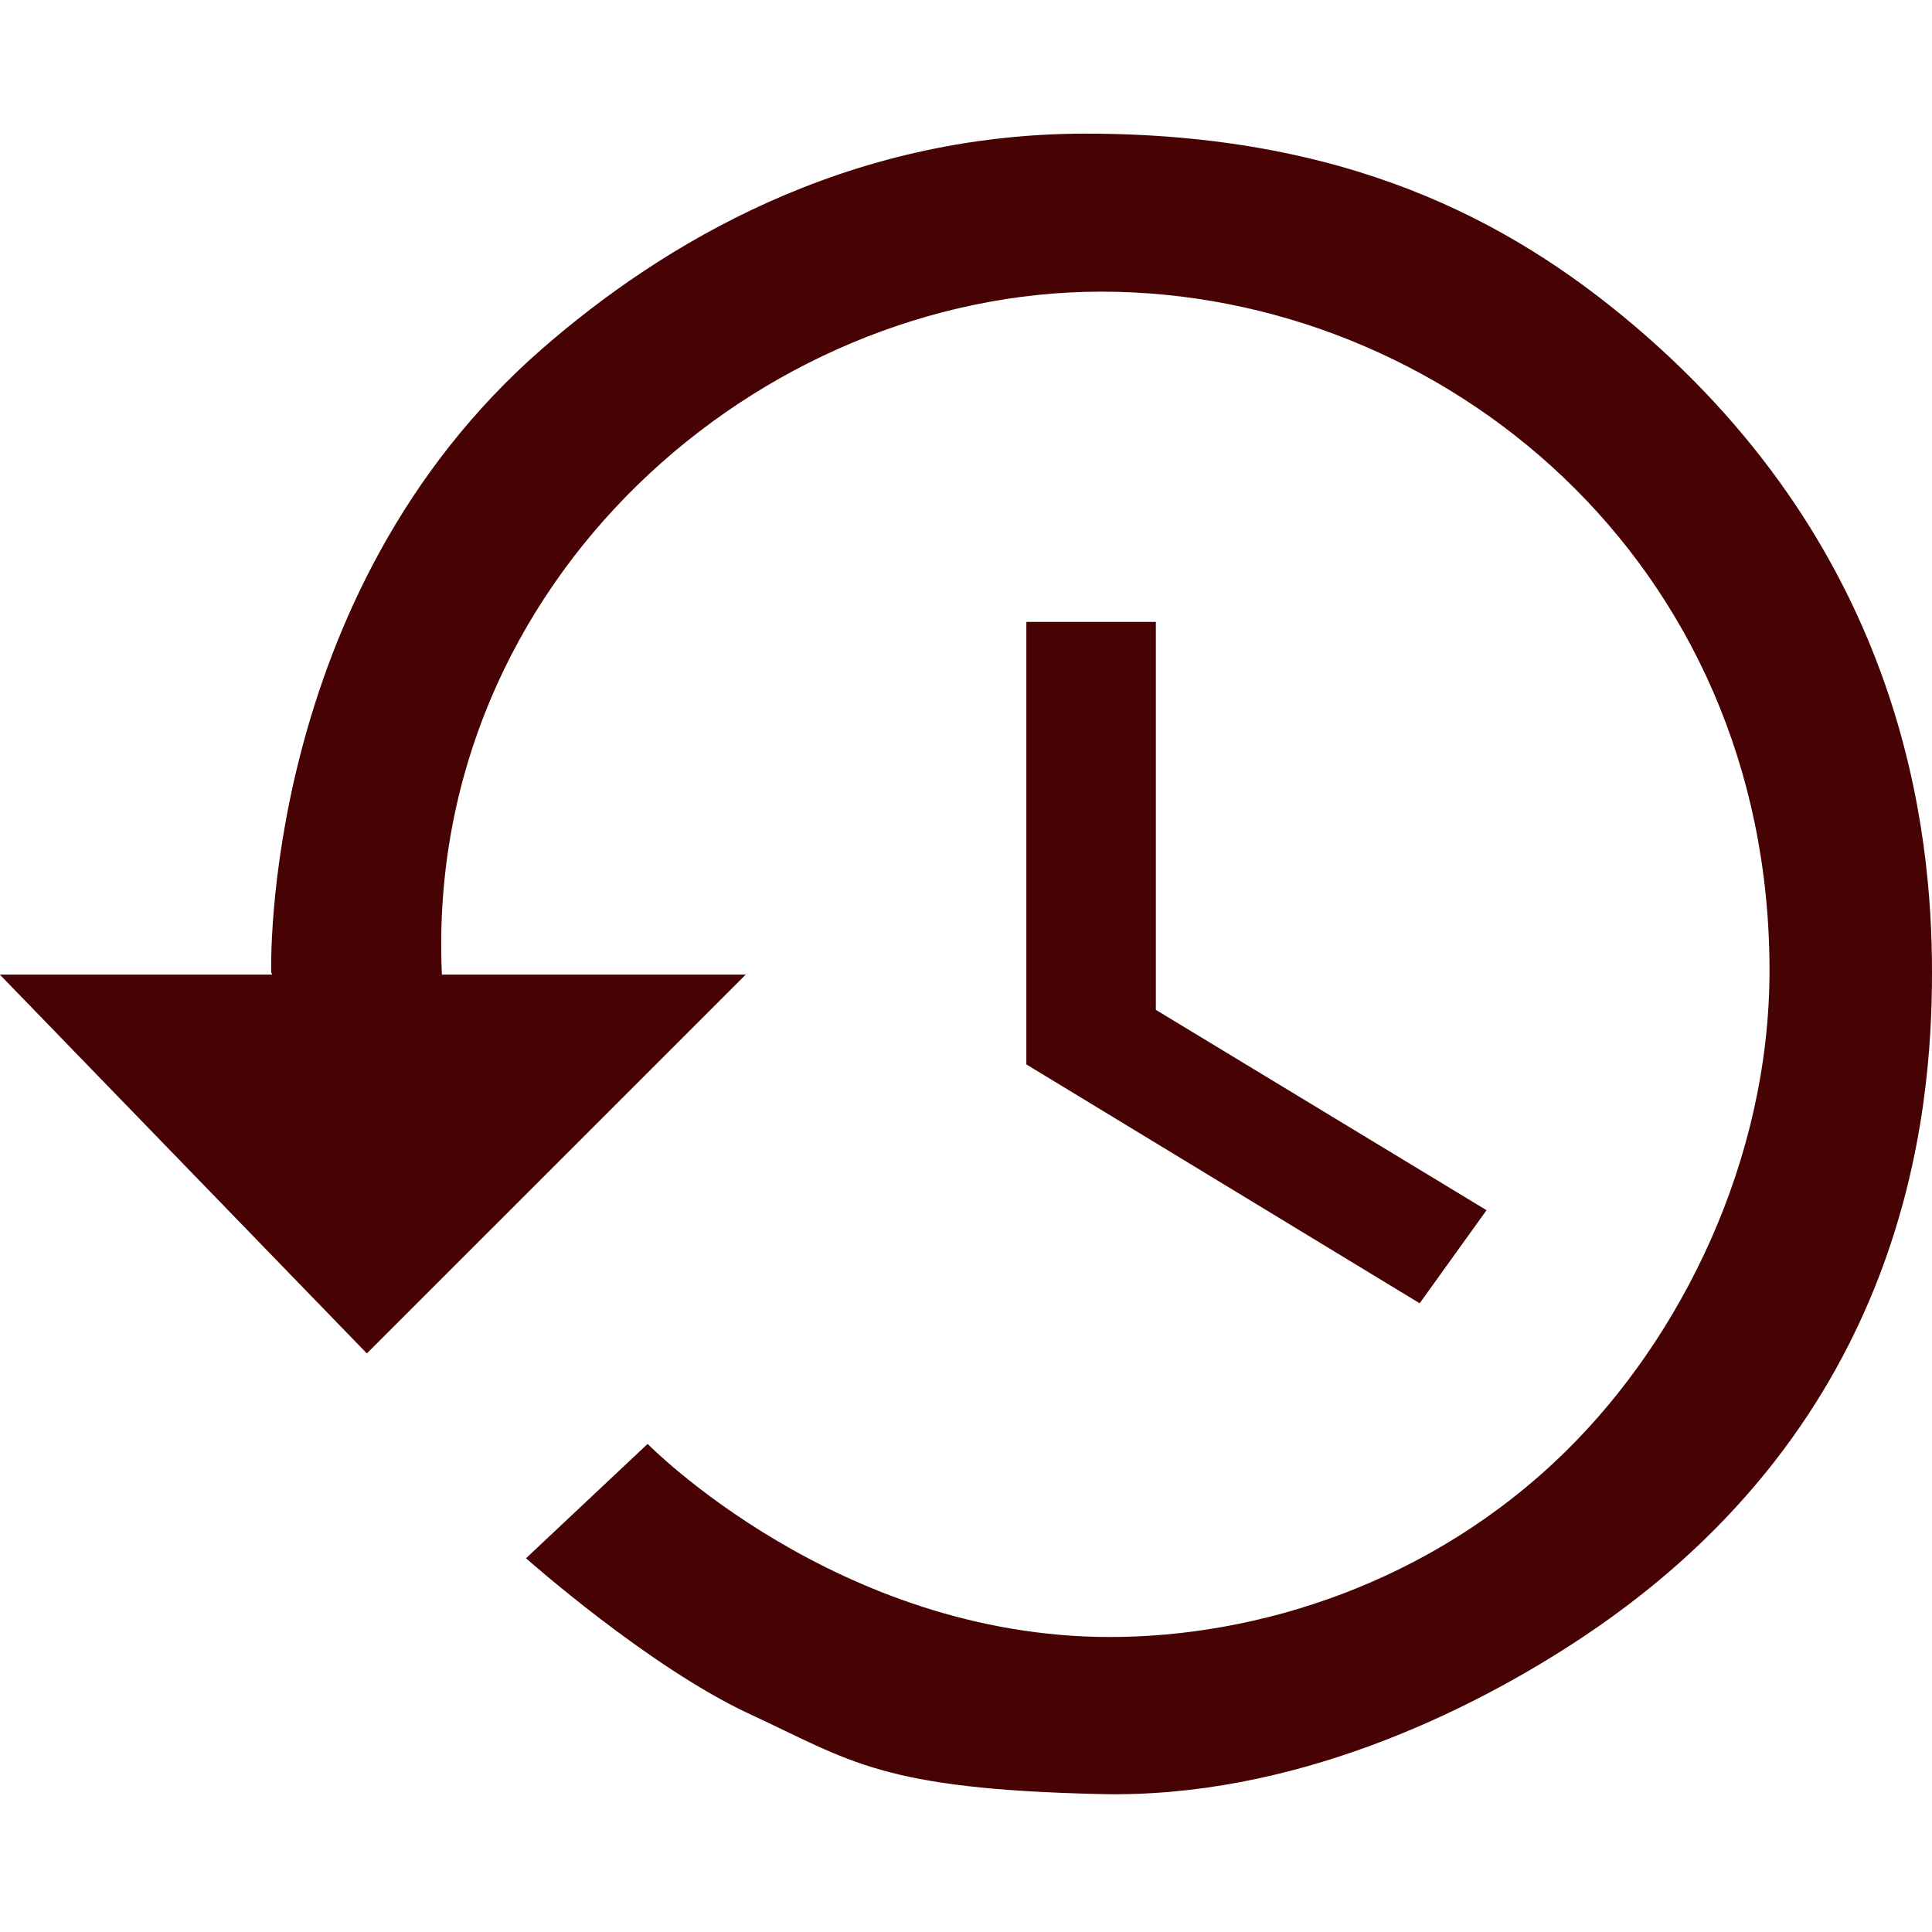
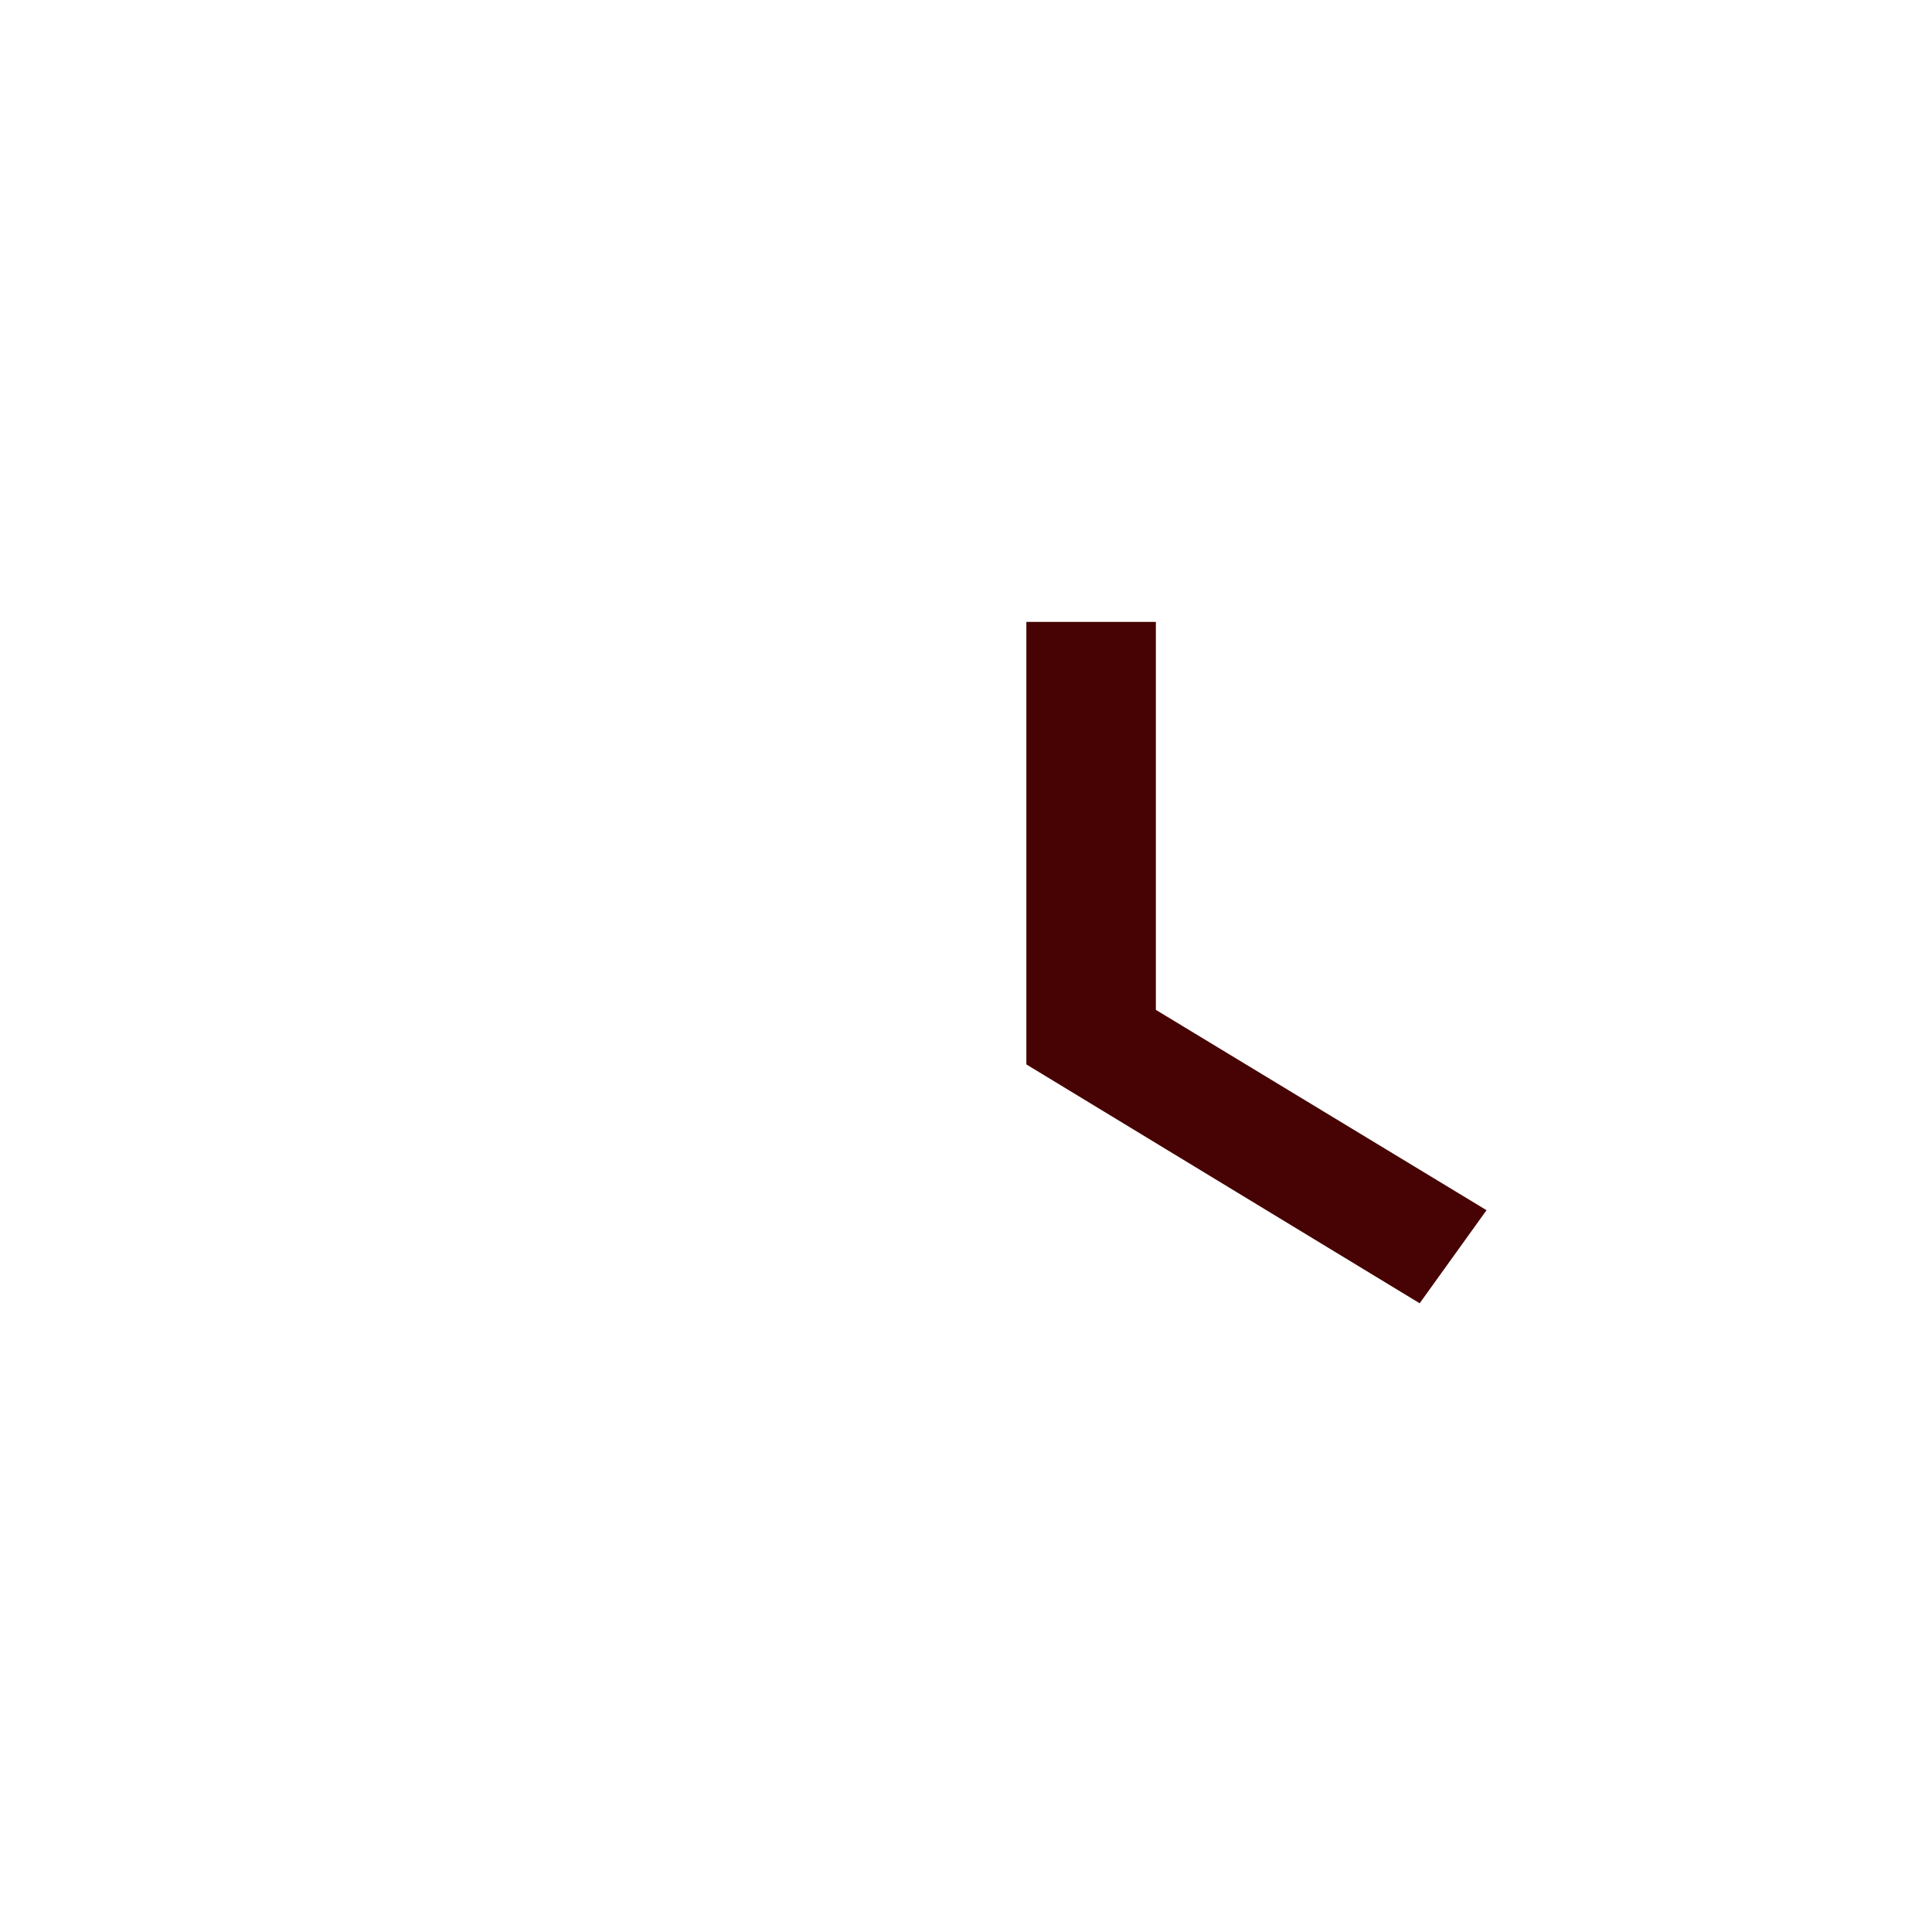
<svg xmlns="http://www.w3.org/2000/svg" version="1.0" preserveAspectRatio="xMidYMid meet" height="500" viewBox="0 0 375 375" zoomAndPan="magnify" width="500">
  <defs>
    <clipPath id="f1ebb76362">
-       <path clip-rule="nonzero" d="M 0 25.566 L 375 25.566 L 375 349 L 0 349 Z M 0 25.566" />
-     </clipPath>
+       </clipPath>
  </defs>
  <g clip-path="url(#f1ebb76362)">
-     <path fill-rule="evenodd" fill-opacity="1" d="M 85.766 189.172 C 85.758 188.895 85.746 188.617 85.734 188.336 C 82.781 112.773 147.379 56.609 213.75 56.609 C 280.121 56.609 343.461 108.918 343.461 188.336 C 343.461 225.082 326.395 259.605 303.895 281.715 C 277.773 307.391 243.969 317.742 215.477 317.742 C 162.441 317.742 125.703 280.262 125.703 280.262 L 102.098 302.457 C 102.098 302.457 125.945 323.637 145.551 332.711 C 165.16 341.781 170.902 347.273 213.75 348.23 C 250.551 349.055 284.902 332.609 307.238 317.742 C 370.117 275.895 375 216.133 375 188.75 C 375 161.363 369.543 107.613 317.184 63.191 C 292.699 42.418 260.852 25.941 210.73 25.941 C 163.988 25.941 128.438 47.465 105.25 67.676 C 50.406 115.473 52.645 188.75 52.645 188.75 C 52.645 188.75 52.715 188.895 52.848 189.172 L -0.031 189.172 L 71.207 262.699 L 144.746 189.172 Z M 85.766 189.172" fill="#470303" />
+     <path fill-rule="evenodd" fill-opacity="1" d="M 85.766 189.172 C 85.758 188.895 85.746 188.617 85.734 188.336 C 82.781 112.773 147.379 56.609 213.75 56.609 C 280.121 56.609 343.461 108.918 343.461 188.336 C 343.461 225.082 326.395 259.605 303.895 281.715 C 277.773 307.391 243.969 317.742 215.477 317.742 C 162.441 317.742 125.703 280.262 125.703 280.262 L 102.098 302.457 C 102.098 302.457 125.945 323.637 145.551 332.711 C 165.16 341.781 170.902 347.273 213.75 348.23 C 250.551 349.055 284.902 332.609 307.238 317.742 C 370.117 275.895 375 216.133 375 188.75 C 375 161.363 369.543 107.613 317.184 63.191 C 292.699 42.418 260.852 25.941 210.73 25.941 C 163.988 25.941 128.438 47.465 105.25 67.676 C 52.645 188.75 52.715 188.895 52.848 189.172 L -0.031 189.172 L 71.207 262.699 L 144.746 189.172 Z M 85.766 189.172" fill="#470303" />
  </g>
  <path fill-rule="evenodd" fill-opacity="1" d="M 199.215 120.707 L 199.215 206.602 L 275.555 252.965 L 288.535 234.898 L 224.352 196.012 L 224.352 120.707 Z M 199.215 120.707" fill="#470303" />
</svg>